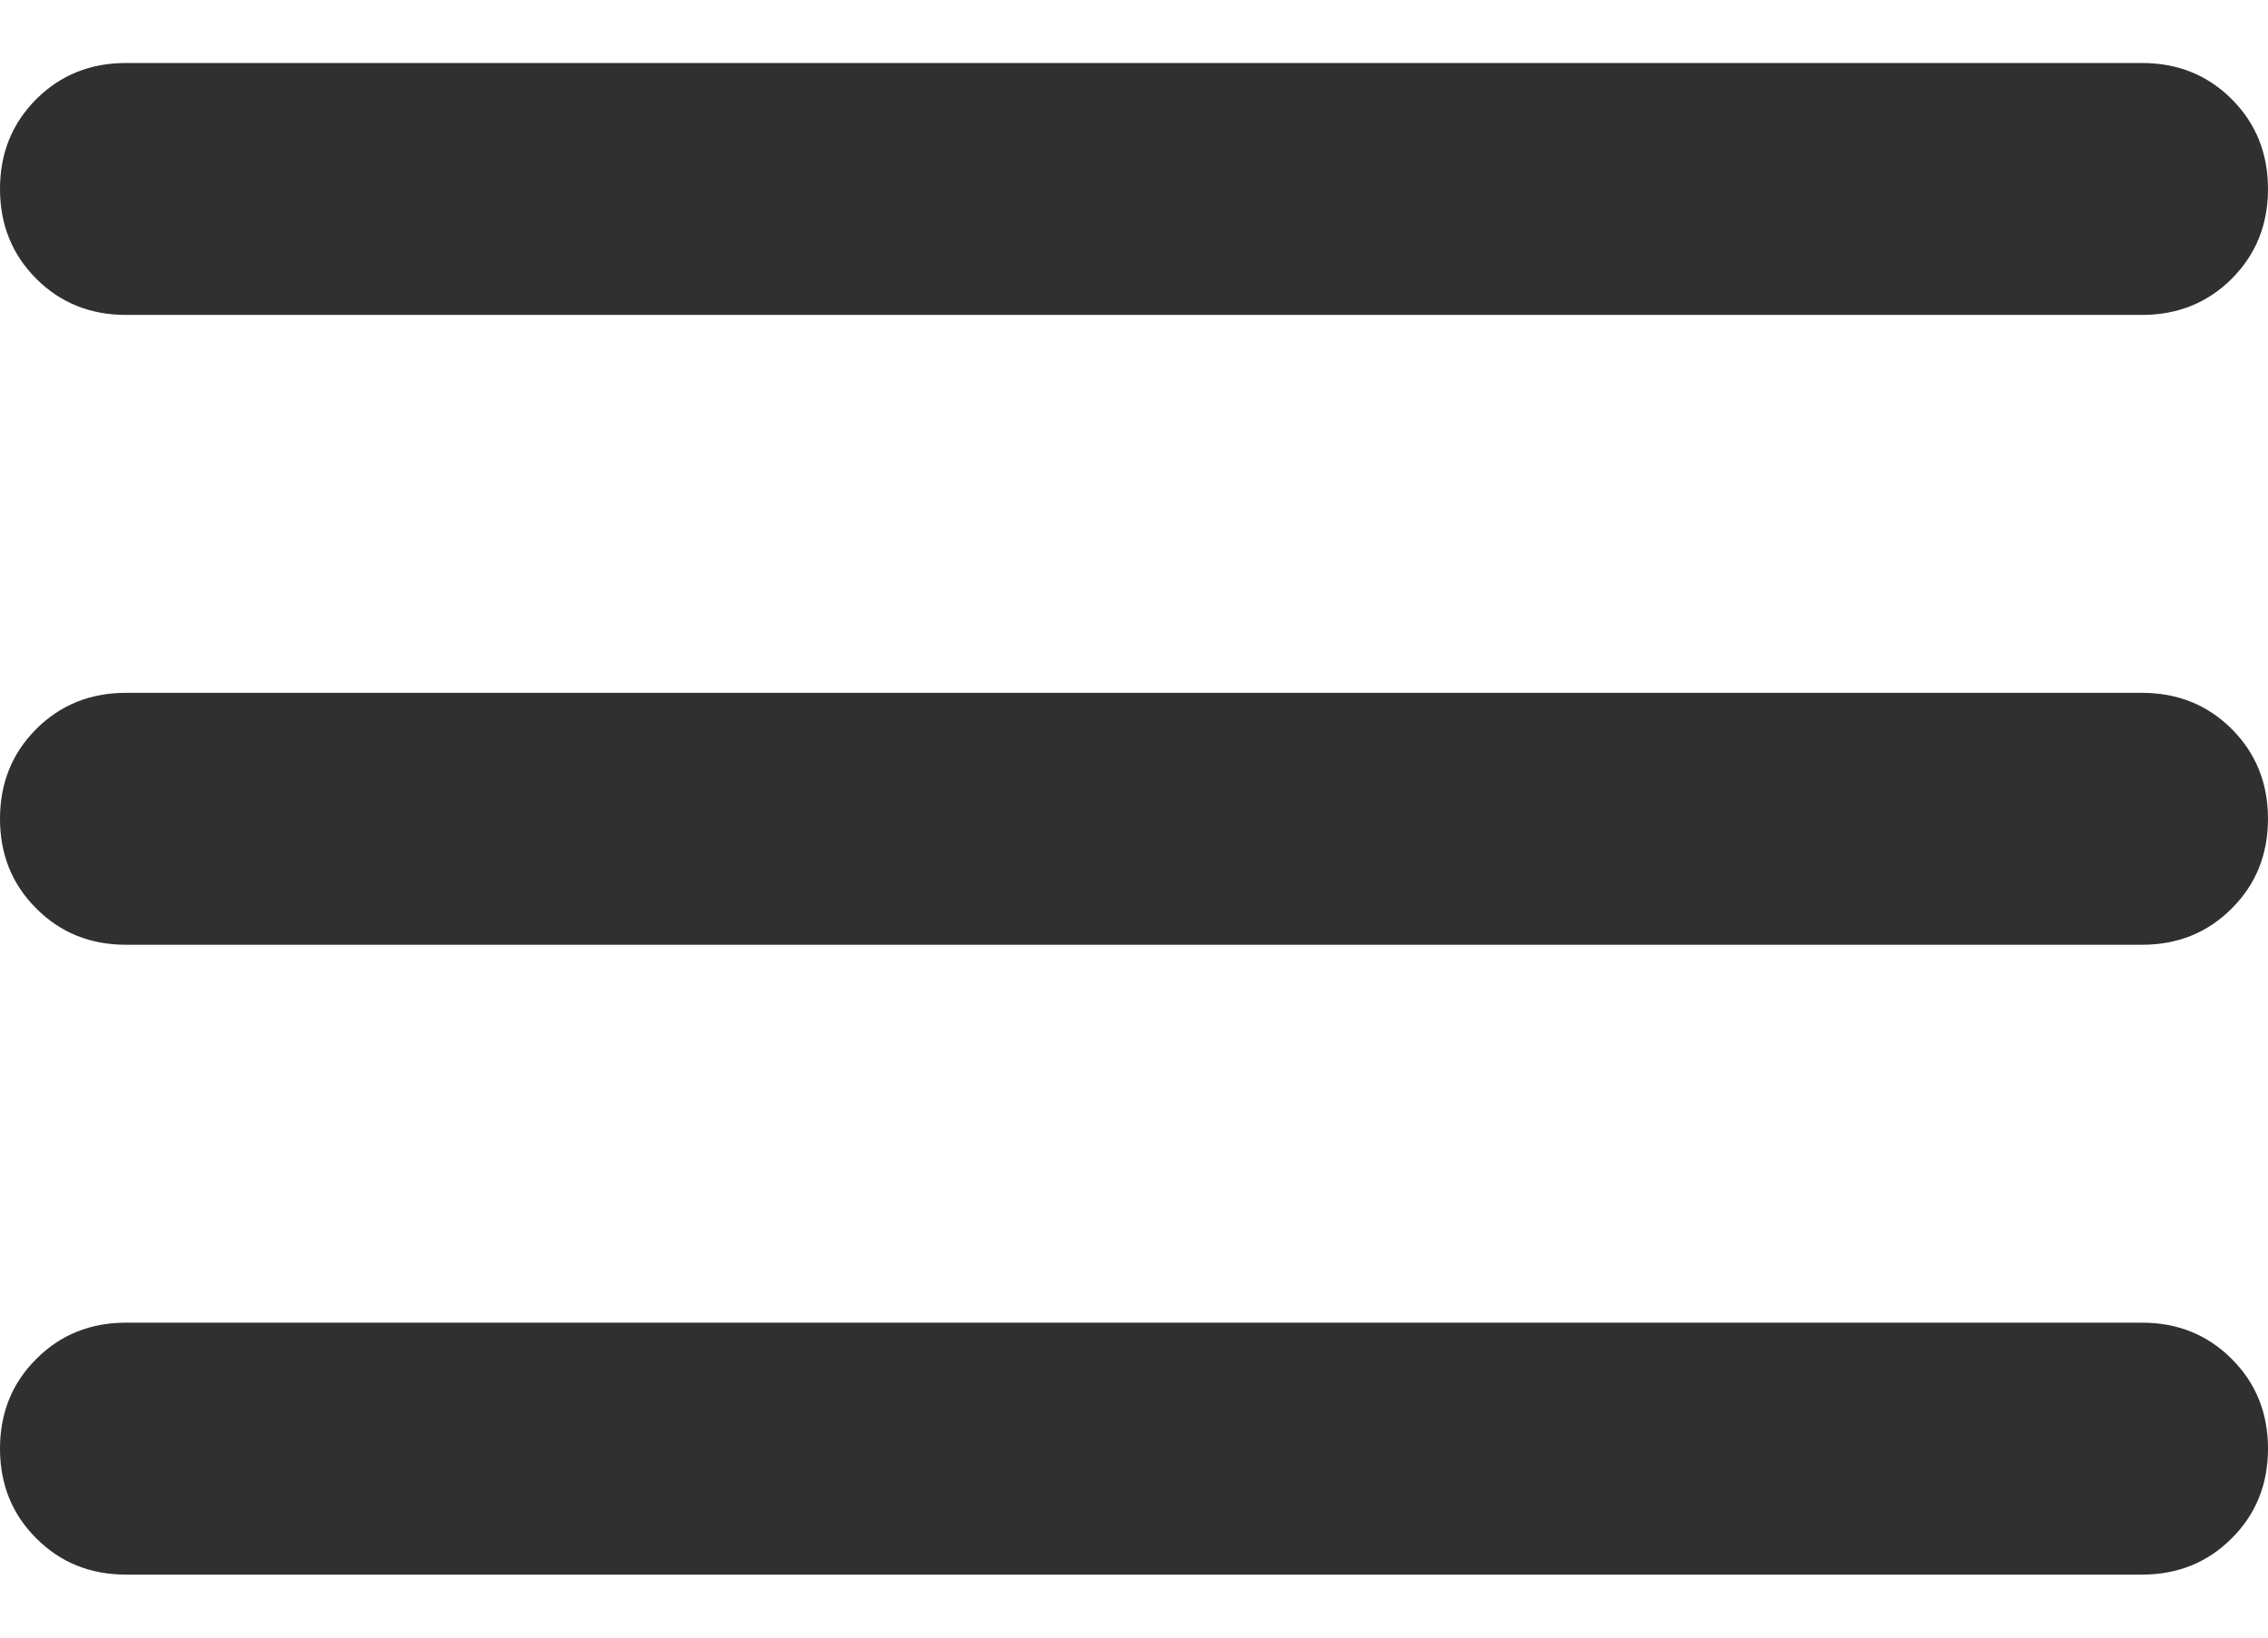
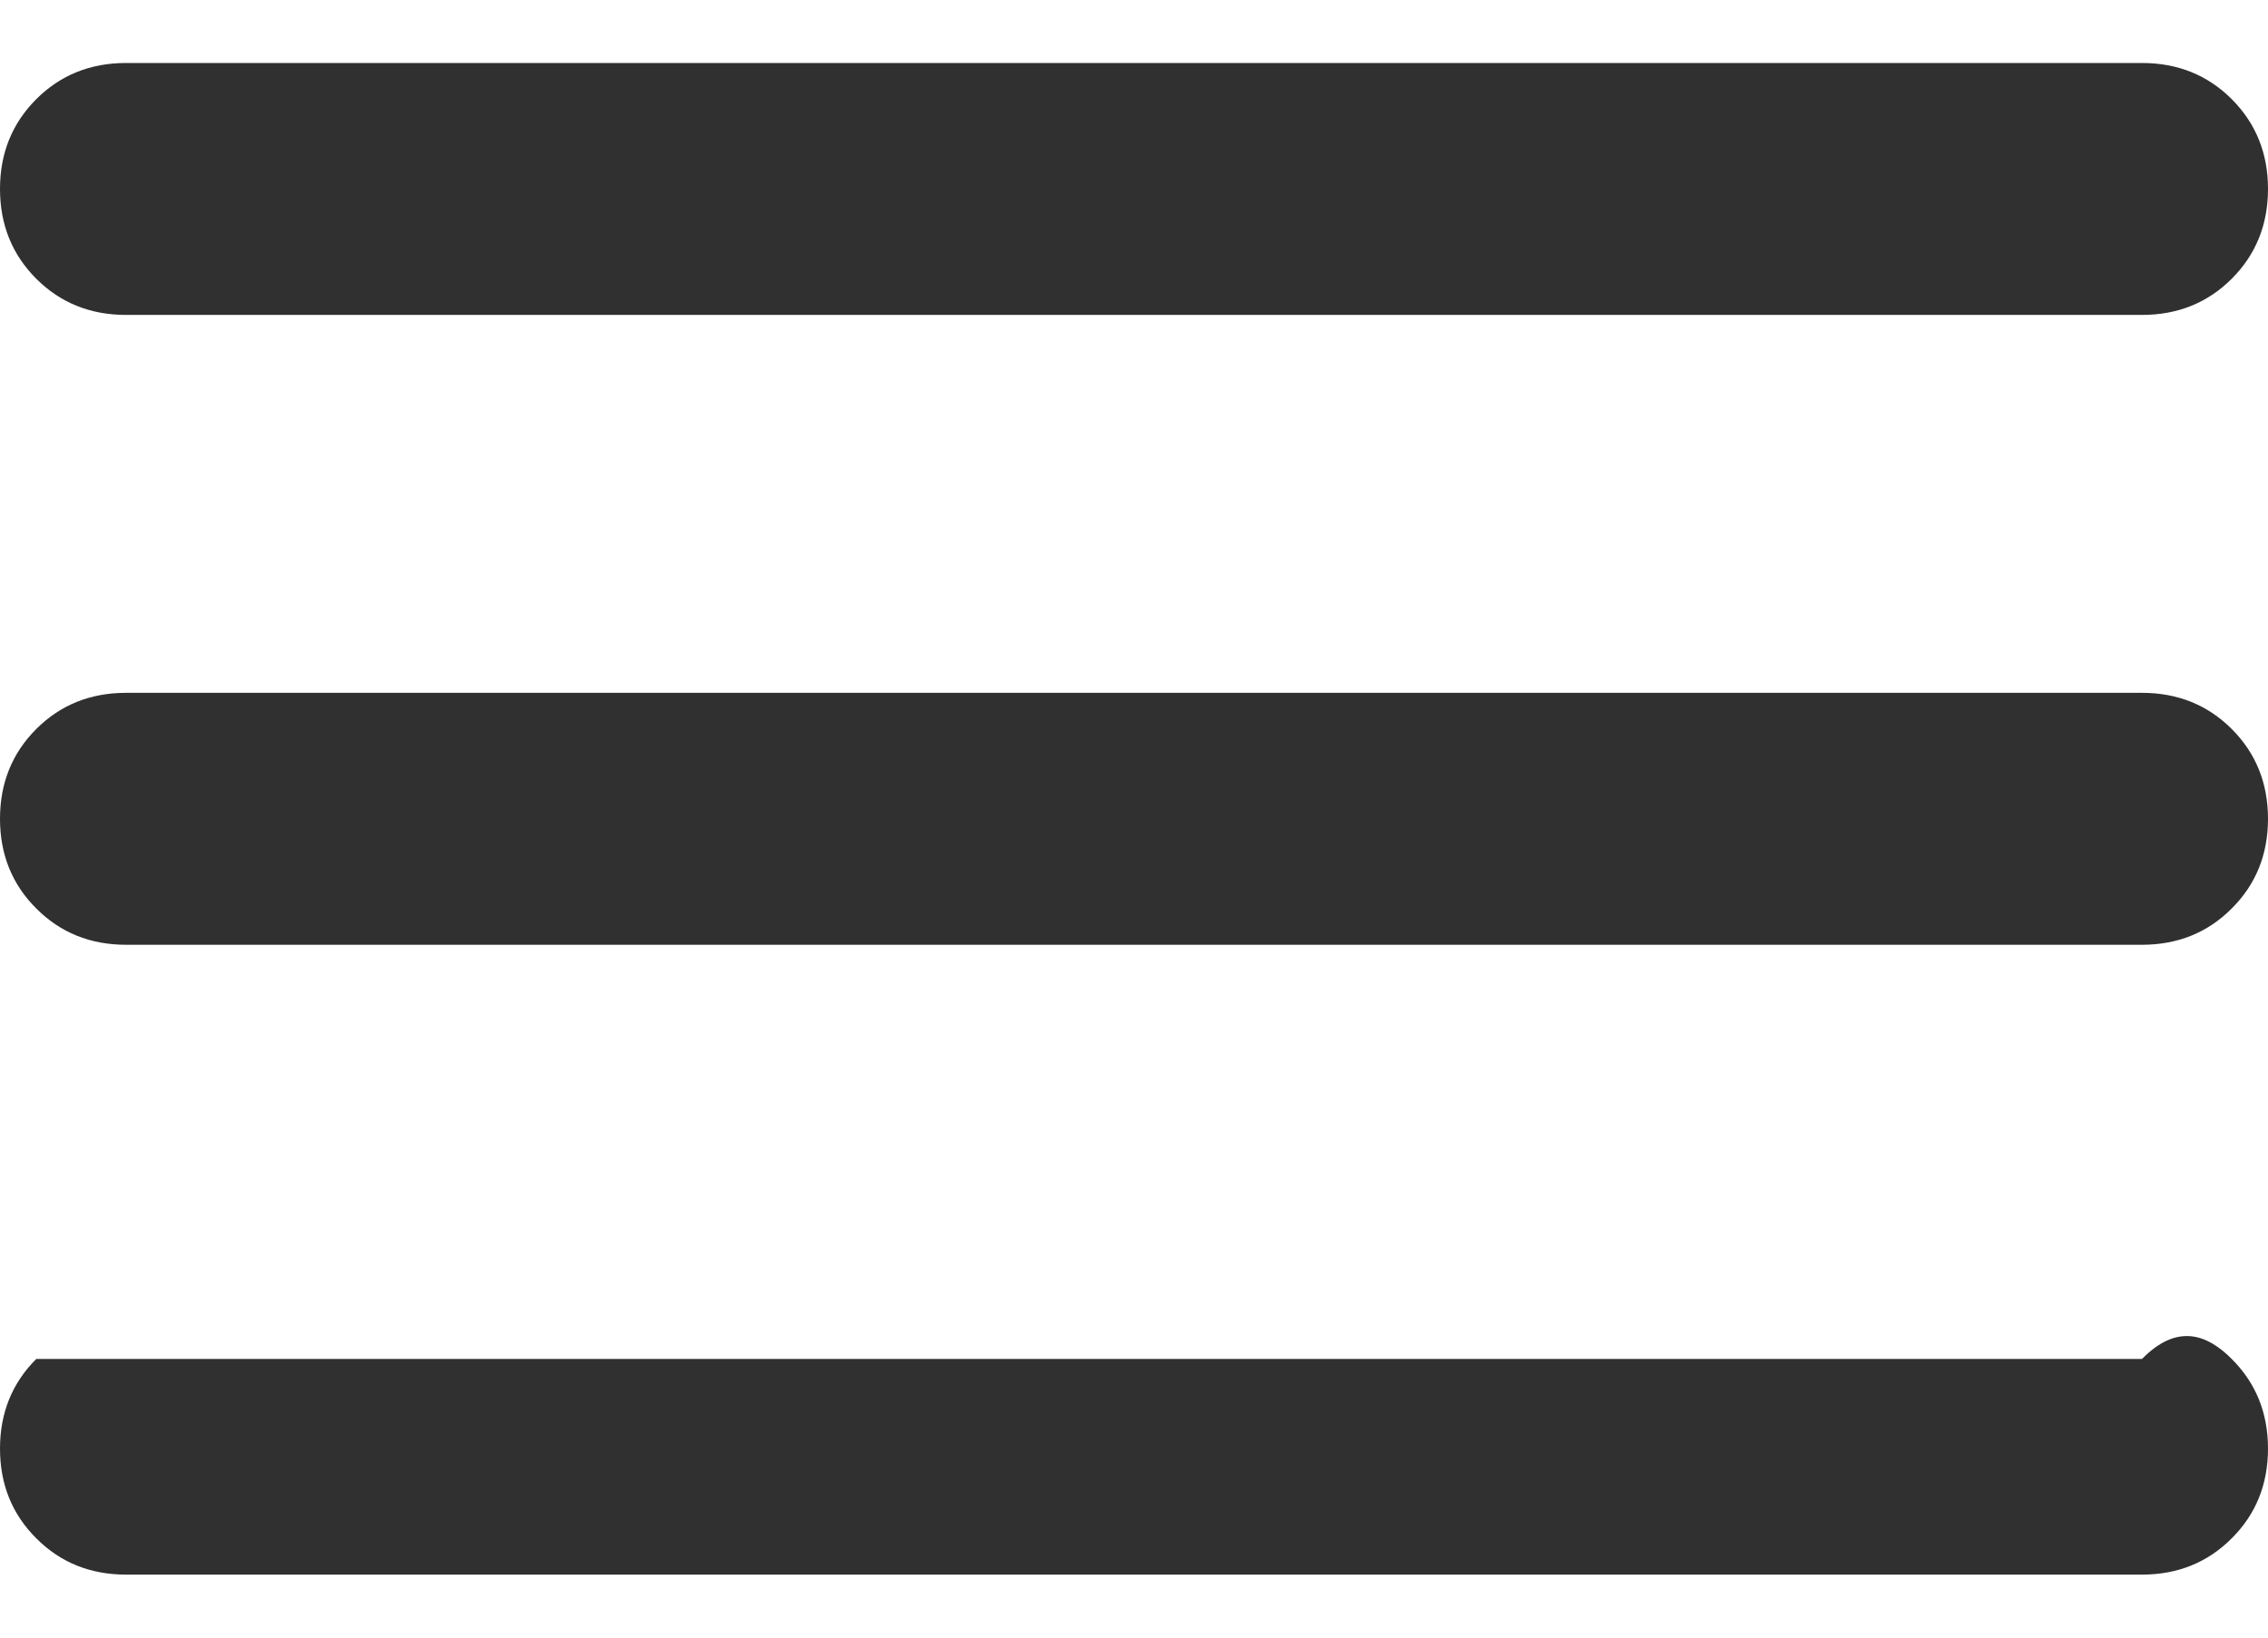
<svg xmlns="http://www.w3.org/2000/svg" width="18" height="13" viewBox="0 0 18 13" fill="none">
-   <path d="M1 12.5C0.717 12.5 0.479 12.404 0.288 12.212C0.096 12.021 0 11.783 0 11.5C0 11.217 0.096 10.979 0.288 10.788C0.479 10.596 0.717 10.5 1 10.5H17C17.283 10.5 17.521 10.596 17.712 10.788C17.904 10.979 18 11.217 18 11.5C18 11.783 17.904 12.021 17.712 12.212C17.521 12.404 17.283 12.5 17 12.5H1ZM1 7.5C0.717 7.5 0.479 7.404 0.288 7.212C0.096 7.021 0 6.783 0 6.5C0 6.217 0.096 5.979 0.288 5.787C0.479 5.596 0.717 5.5 1 5.5H17C17.283 5.5 17.521 5.596 17.712 5.787C17.904 5.979 18 6.217 18 6.5C18 6.783 17.904 7.021 17.712 7.212C17.521 7.404 17.283 7.5 17 7.5H1ZM1 2.5C0.717 2.5 0.479 2.404 0.288 2.213C0.096 2.021 0 1.783 0 1.5C0 1.217 0.096 0.979 0.288 0.787C0.479 0.596 0.717 0.5 1 0.5H17C17.283 0.5 17.521 0.596 17.712 0.787C17.904 0.979 18 1.217 18 1.5C18 1.783 17.904 2.021 17.712 2.213C17.521 2.404 17.283 2.5 17 2.5H1Z" fill="#303030" />
+   <path d="M1 12.5C0.717 12.5 0.479 12.404 0.288 12.212C0.096 12.021 0 11.783 0 11.5C0 11.217 0.096 10.979 0.288 10.788H17C17.283 10.5 17.521 10.596 17.712 10.788C17.904 10.979 18 11.217 18 11.5C18 11.783 17.904 12.021 17.712 12.212C17.521 12.404 17.283 12.5 17 12.5H1ZM1 7.5C0.717 7.5 0.479 7.404 0.288 7.212C0.096 7.021 0 6.783 0 6.5C0 6.217 0.096 5.979 0.288 5.787C0.479 5.596 0.717 5.5 1 5.5H17C17.283 5.5 17.521 5.596 17.712 5.787C17.904 5.979 18 6.217 18 6.5C18 6.783 17.904 7.021 17.712 7.212C17.521 7.404 17.283 7.5 17 7.5H1ZM1 2.5C0.717 2.5 0.479 2.404 0.288 2.213C0.096 2.021 0 1.783 0 1.5C0 1.217 0.096 0.979 0.288 0.787C0.479 0.596 0.717 0.5 1 0.5H17C17.283 0.5 17.521 0.596 17.712 0.787C17.904 0.979 18 1.217 18 1.5C18 1.783 17.904 2.021 17.712 2.213C17.521 2.404 17.283 2.5 17 2.5H1Z" fill="#303030" />
</svg>